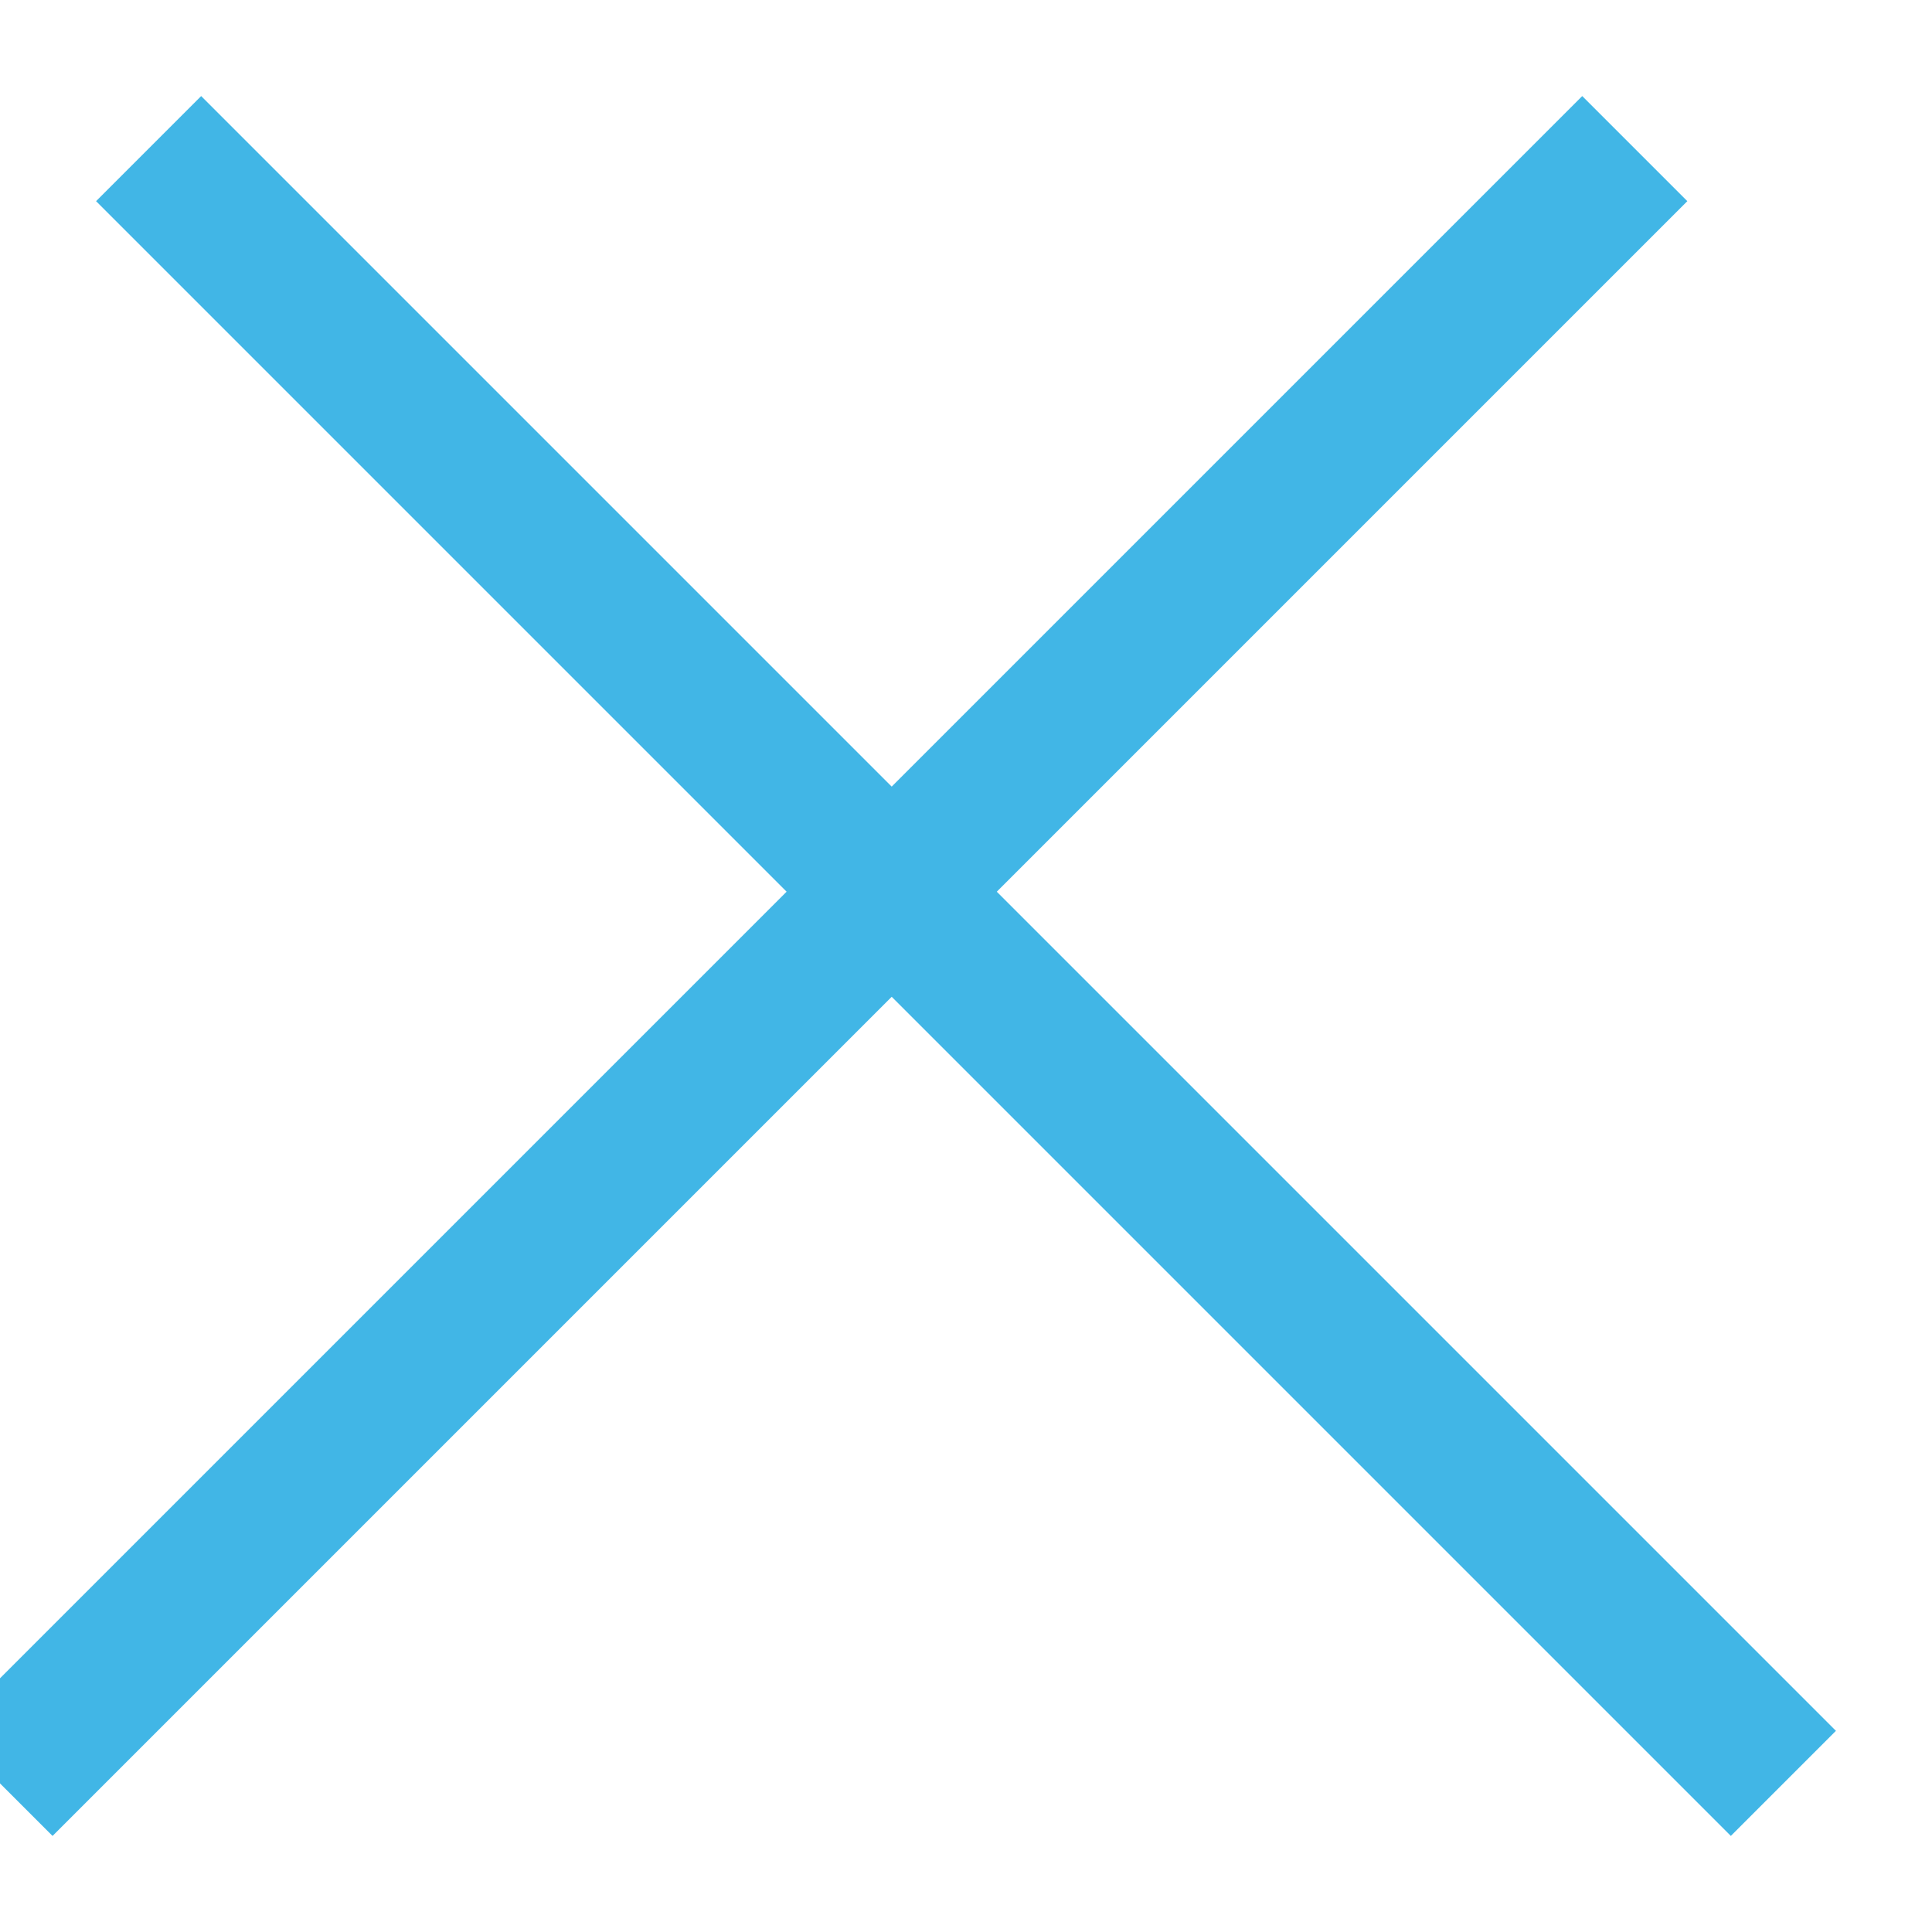
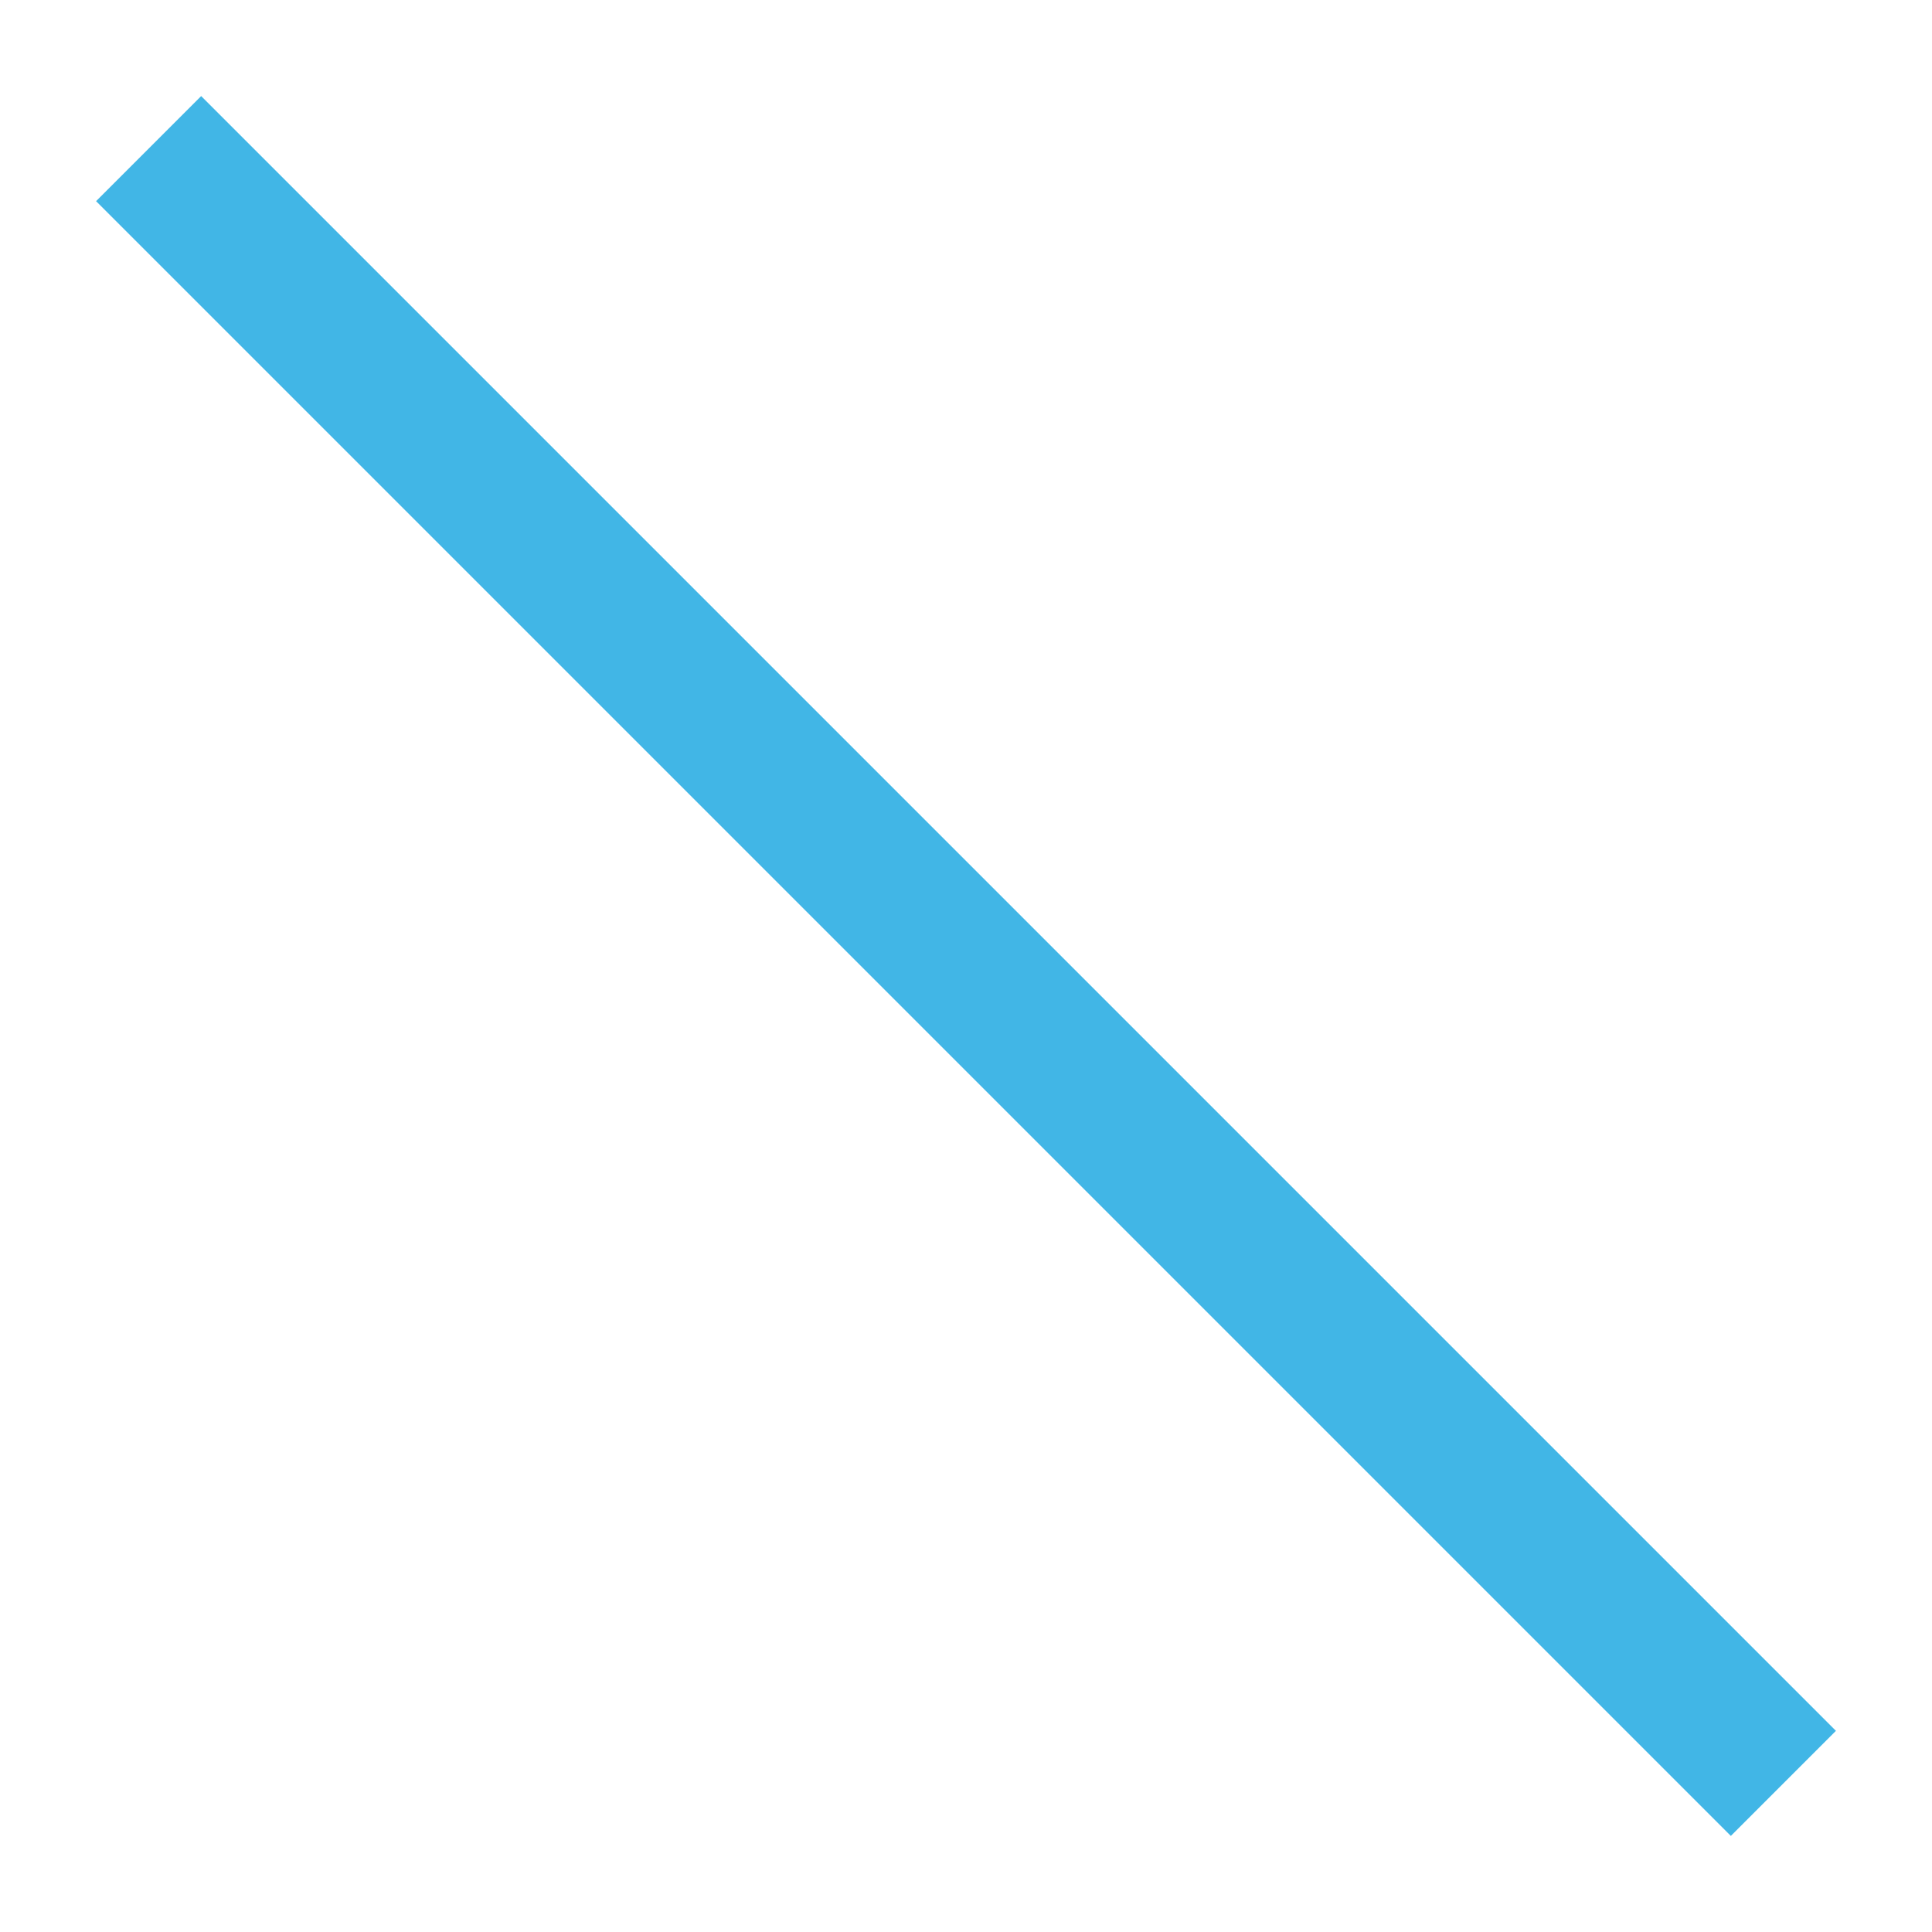
<svg xmlns="http://www.w3.org/2000/svg" width="13" height="13" viewBox="0 0 13 13" fill="none">
  <g id="lines">
    <path id="Path" d="M1 1L12 12" stroke="#41B6E6" />
-     <path id="Path_2" d="M11 1L0 12" stroke="#41B6E6" />
  </g>
</svg>